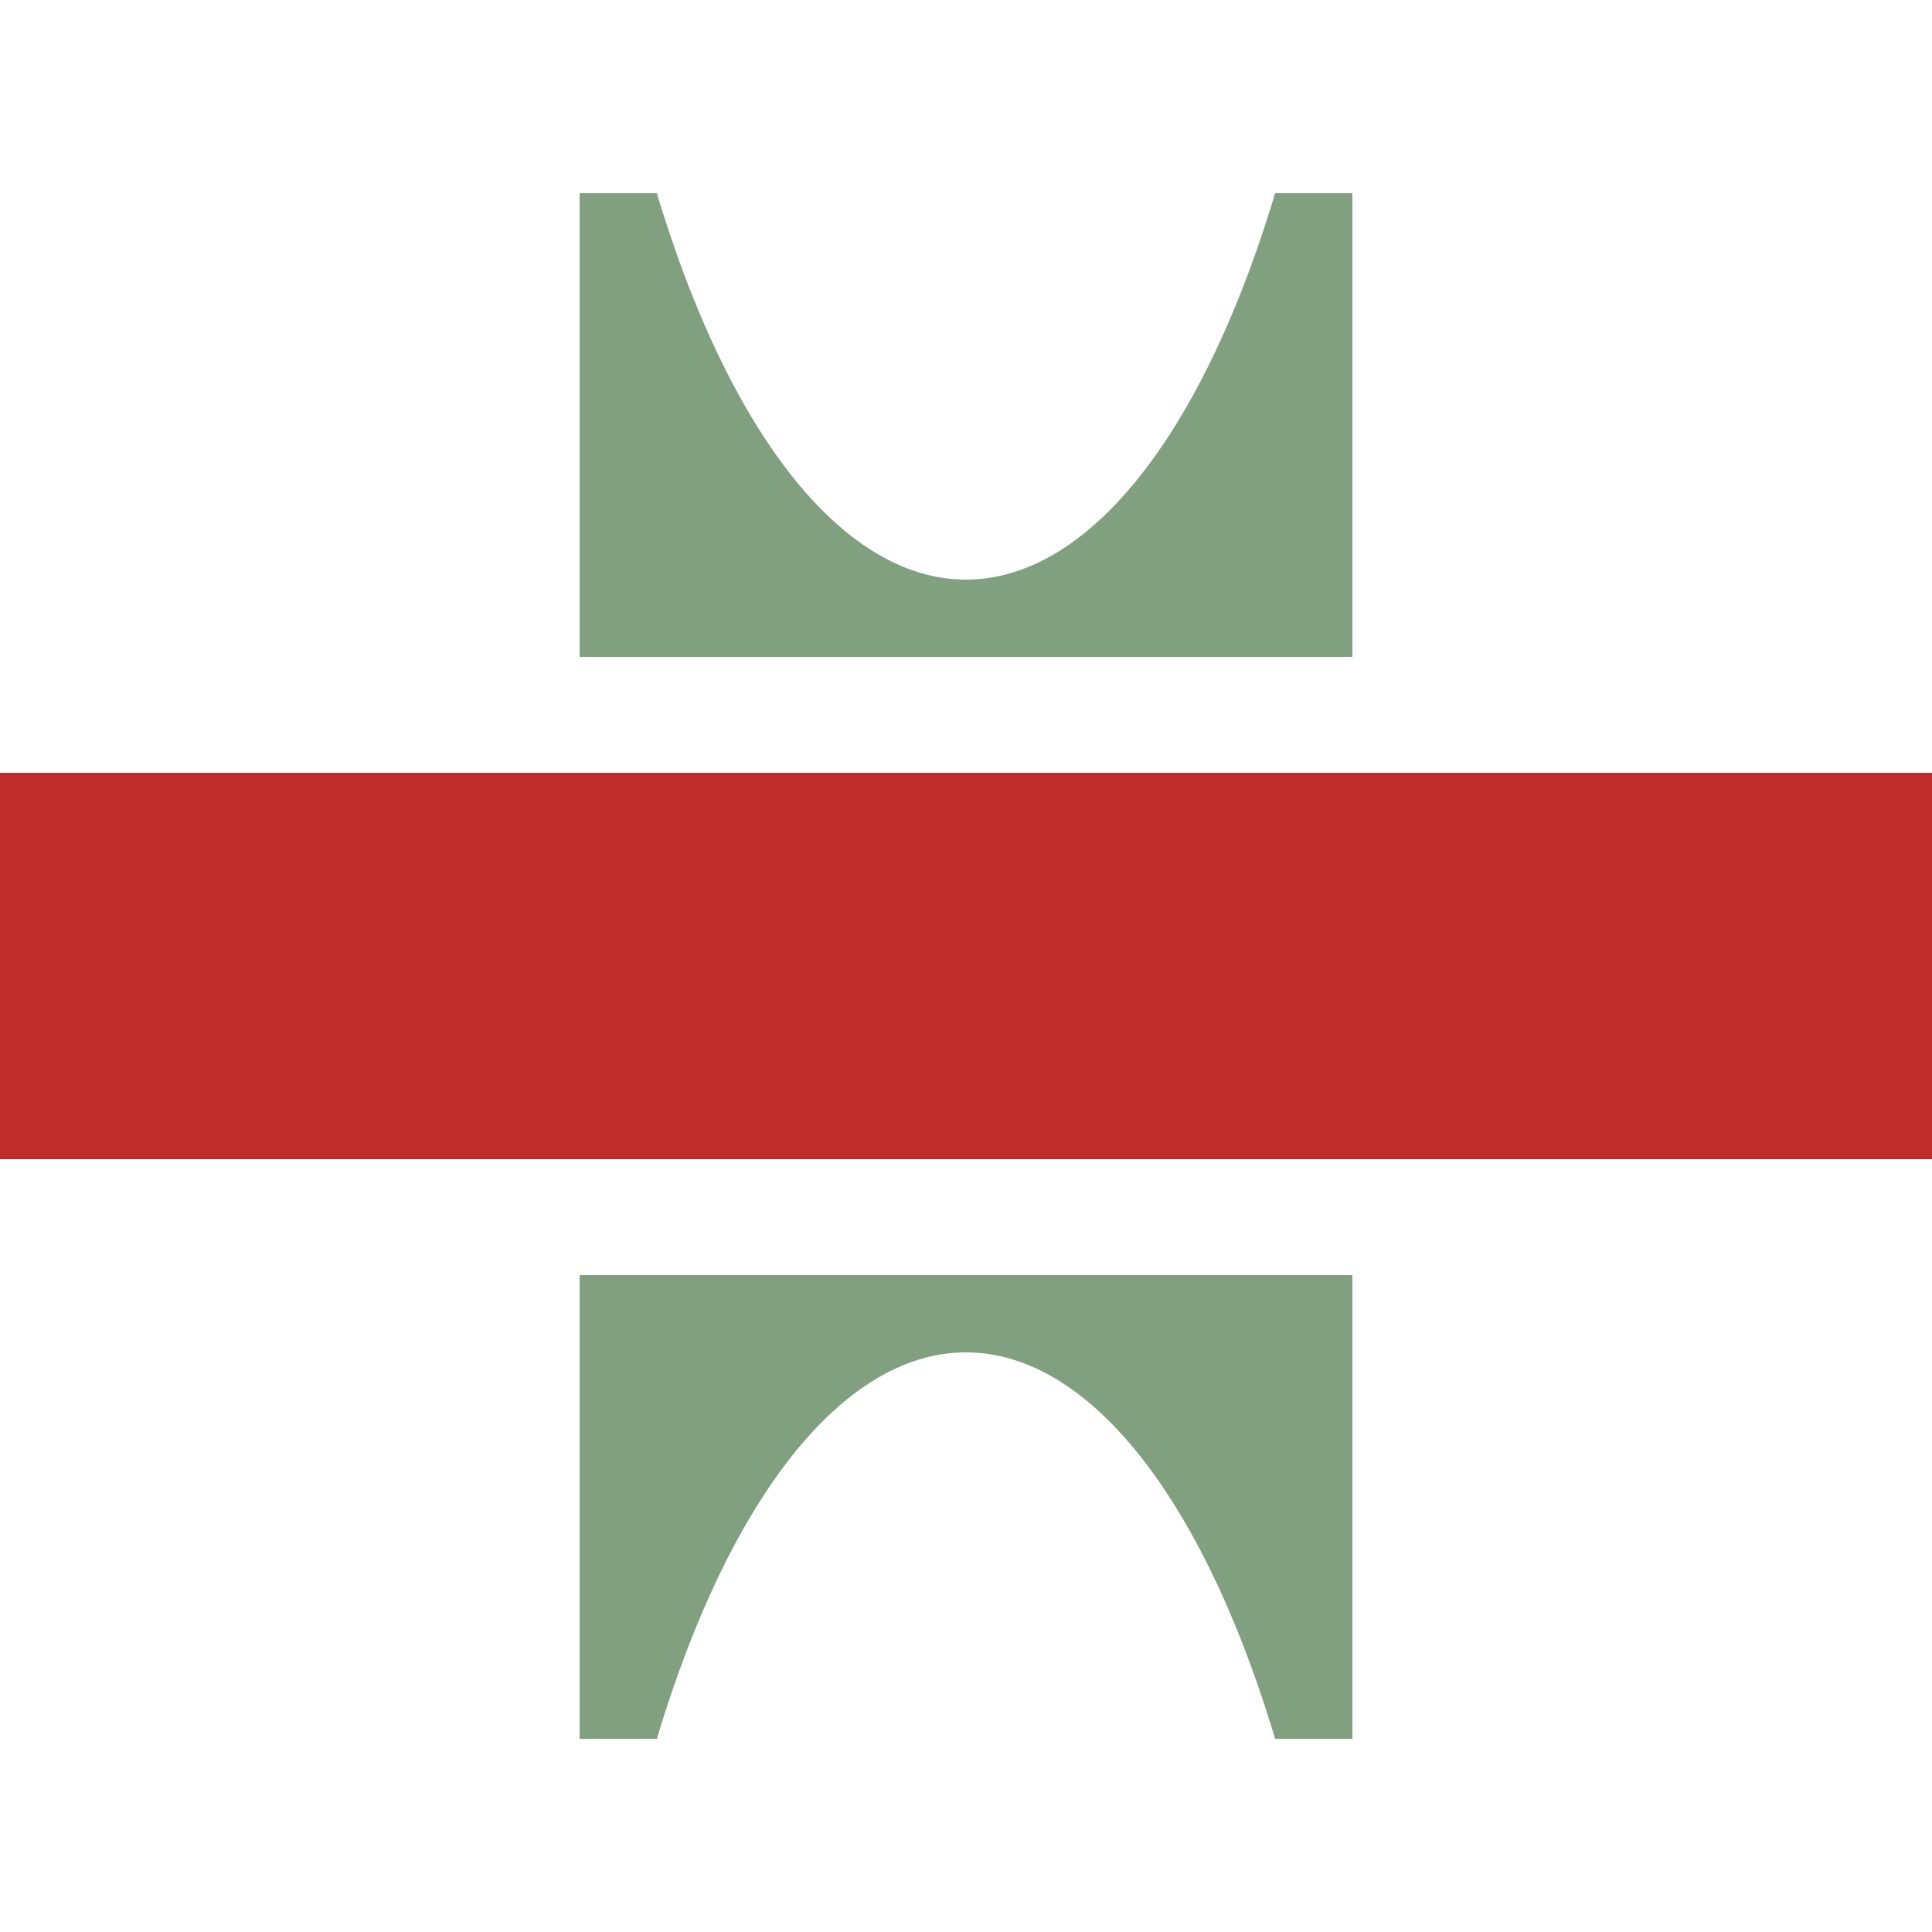
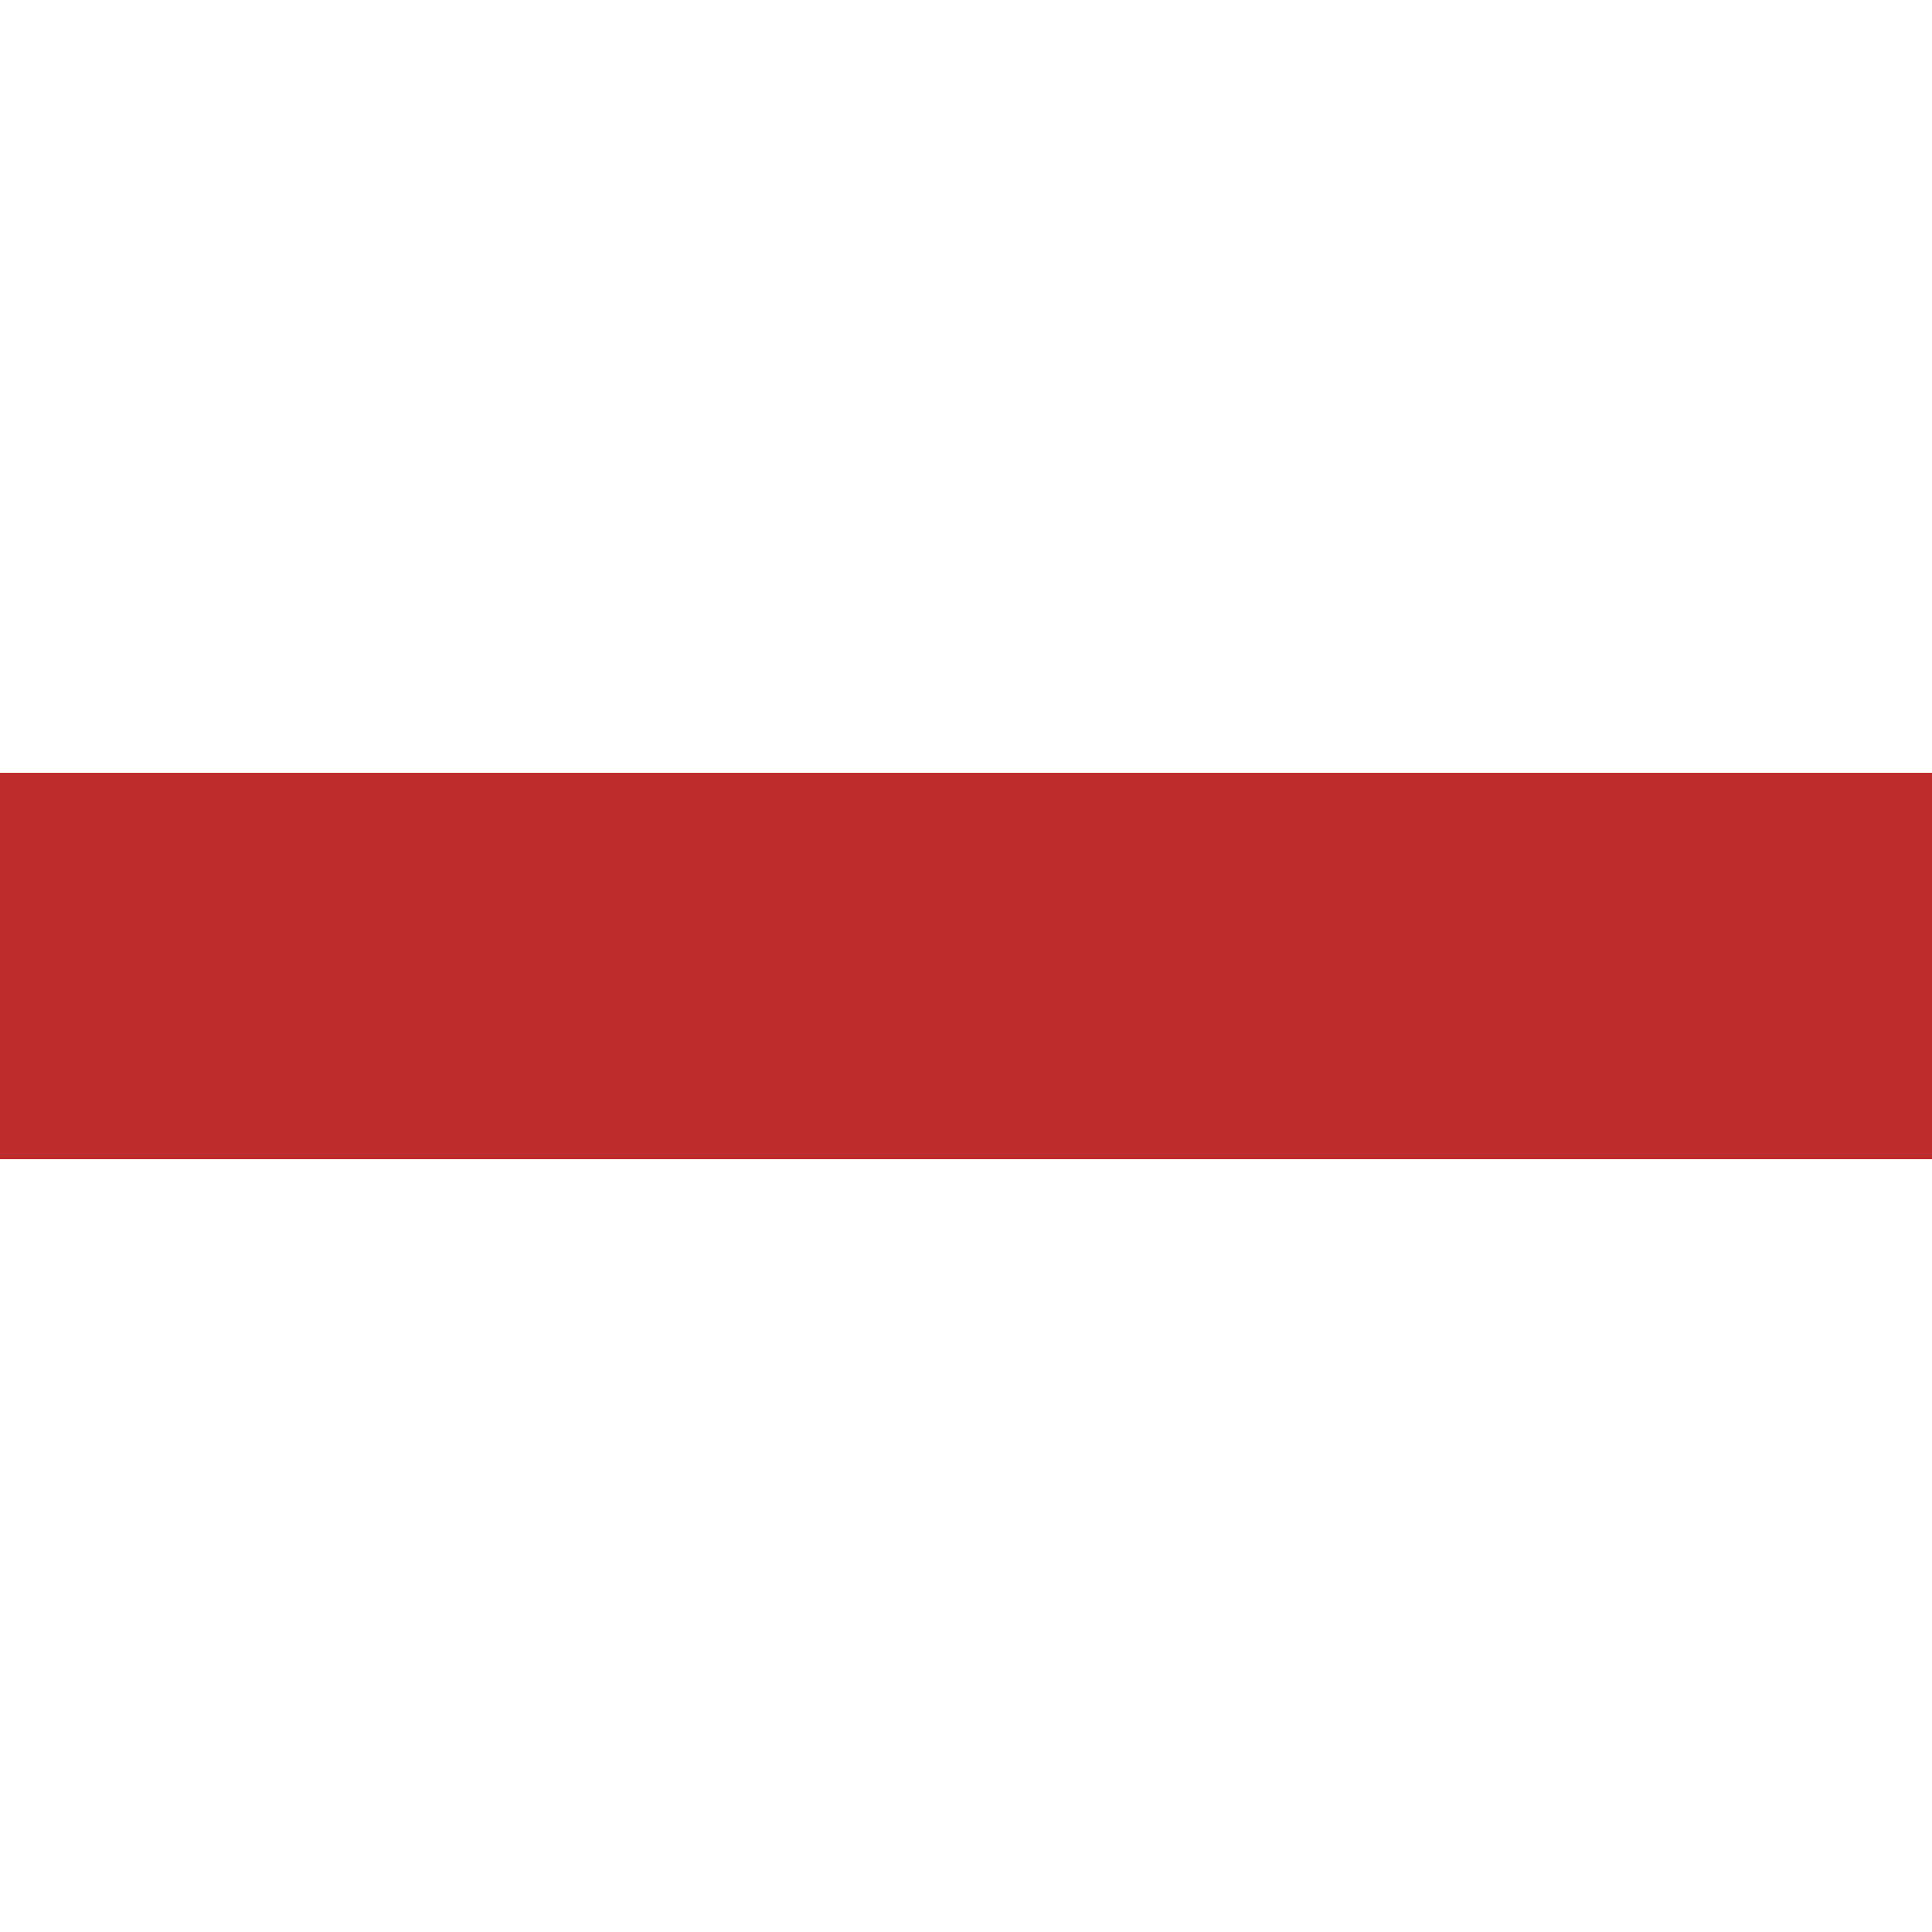
<svg xmlns="http://www.w3.org/2000/svg" width="500" height="500">
  <title>BRÜCKE2q</title>
  <g fill="#80a080">
-     <path d="      M 150,50       L 150,170 350,170 350,50 330,50       A 100 250 0 0 1 170,50       Z" />
-     <path d="      M 150,450       L 150,330 350,330 350,450 330,450       A 100 250 0 0 0 170,450       Z" />
-   </g>
+     </g>
  <path d="M 0,250 H 500" stroke="#be2d2c" stroke-width="100" />
</svg>